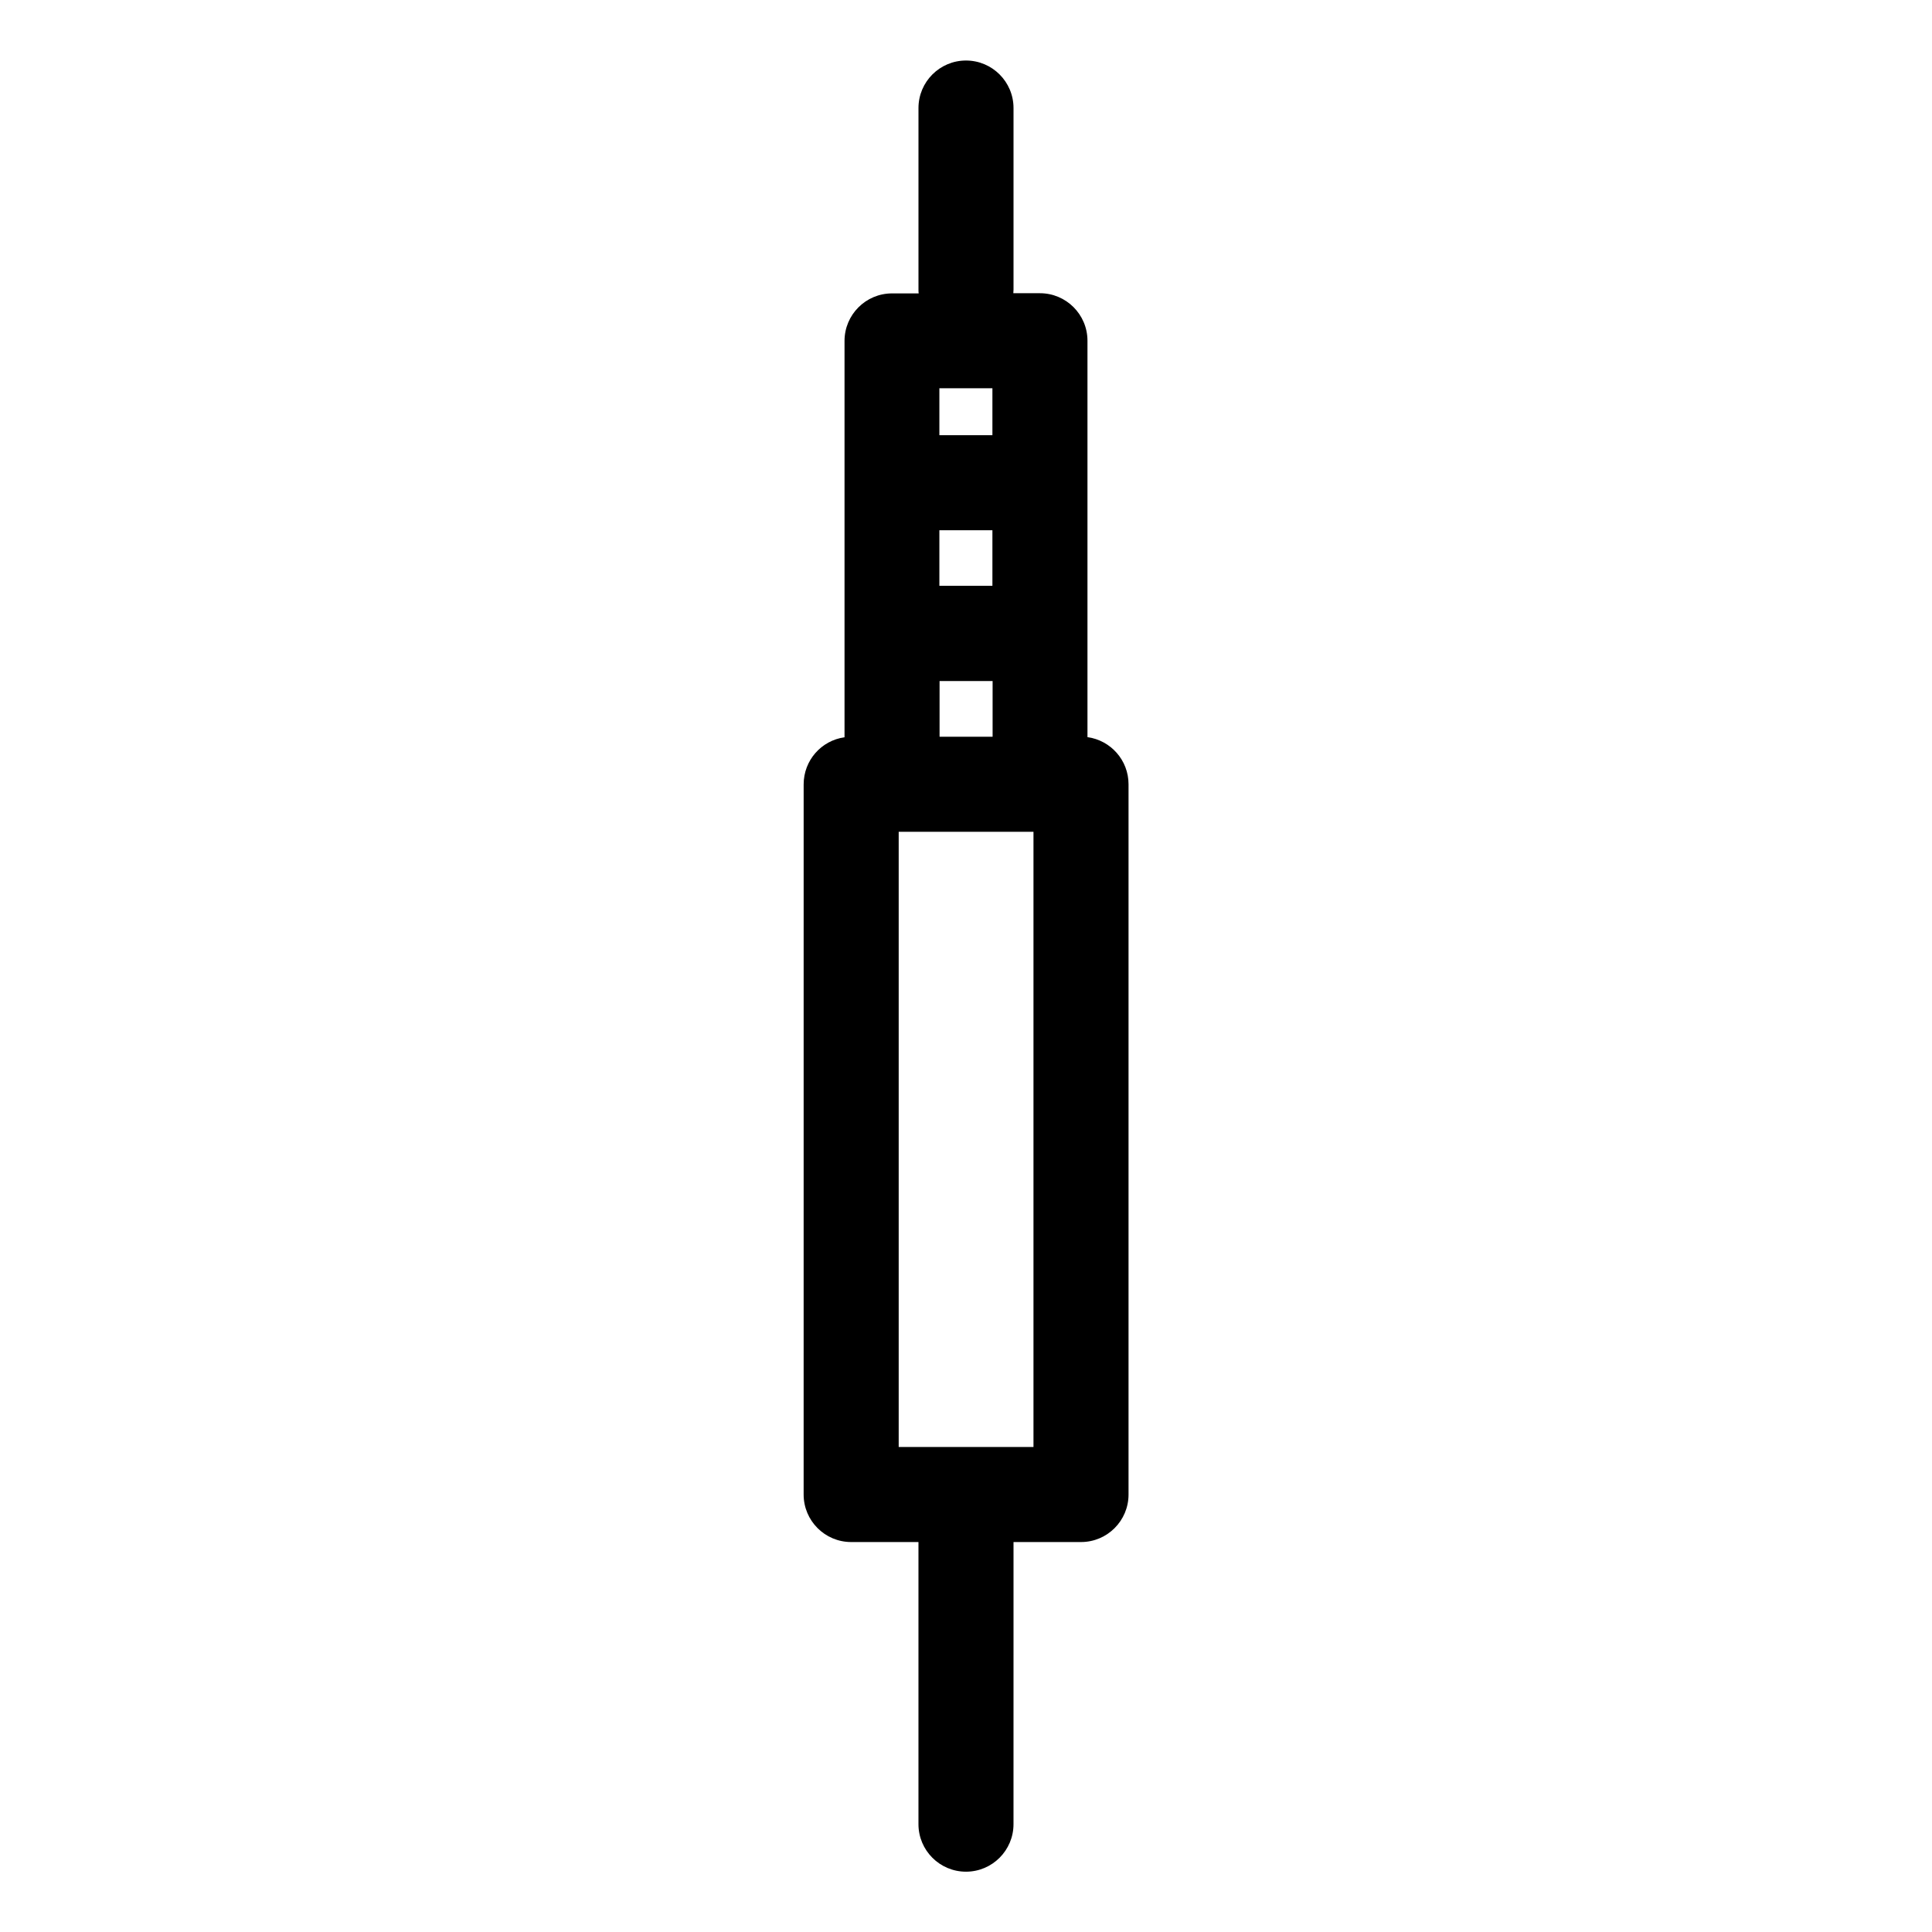
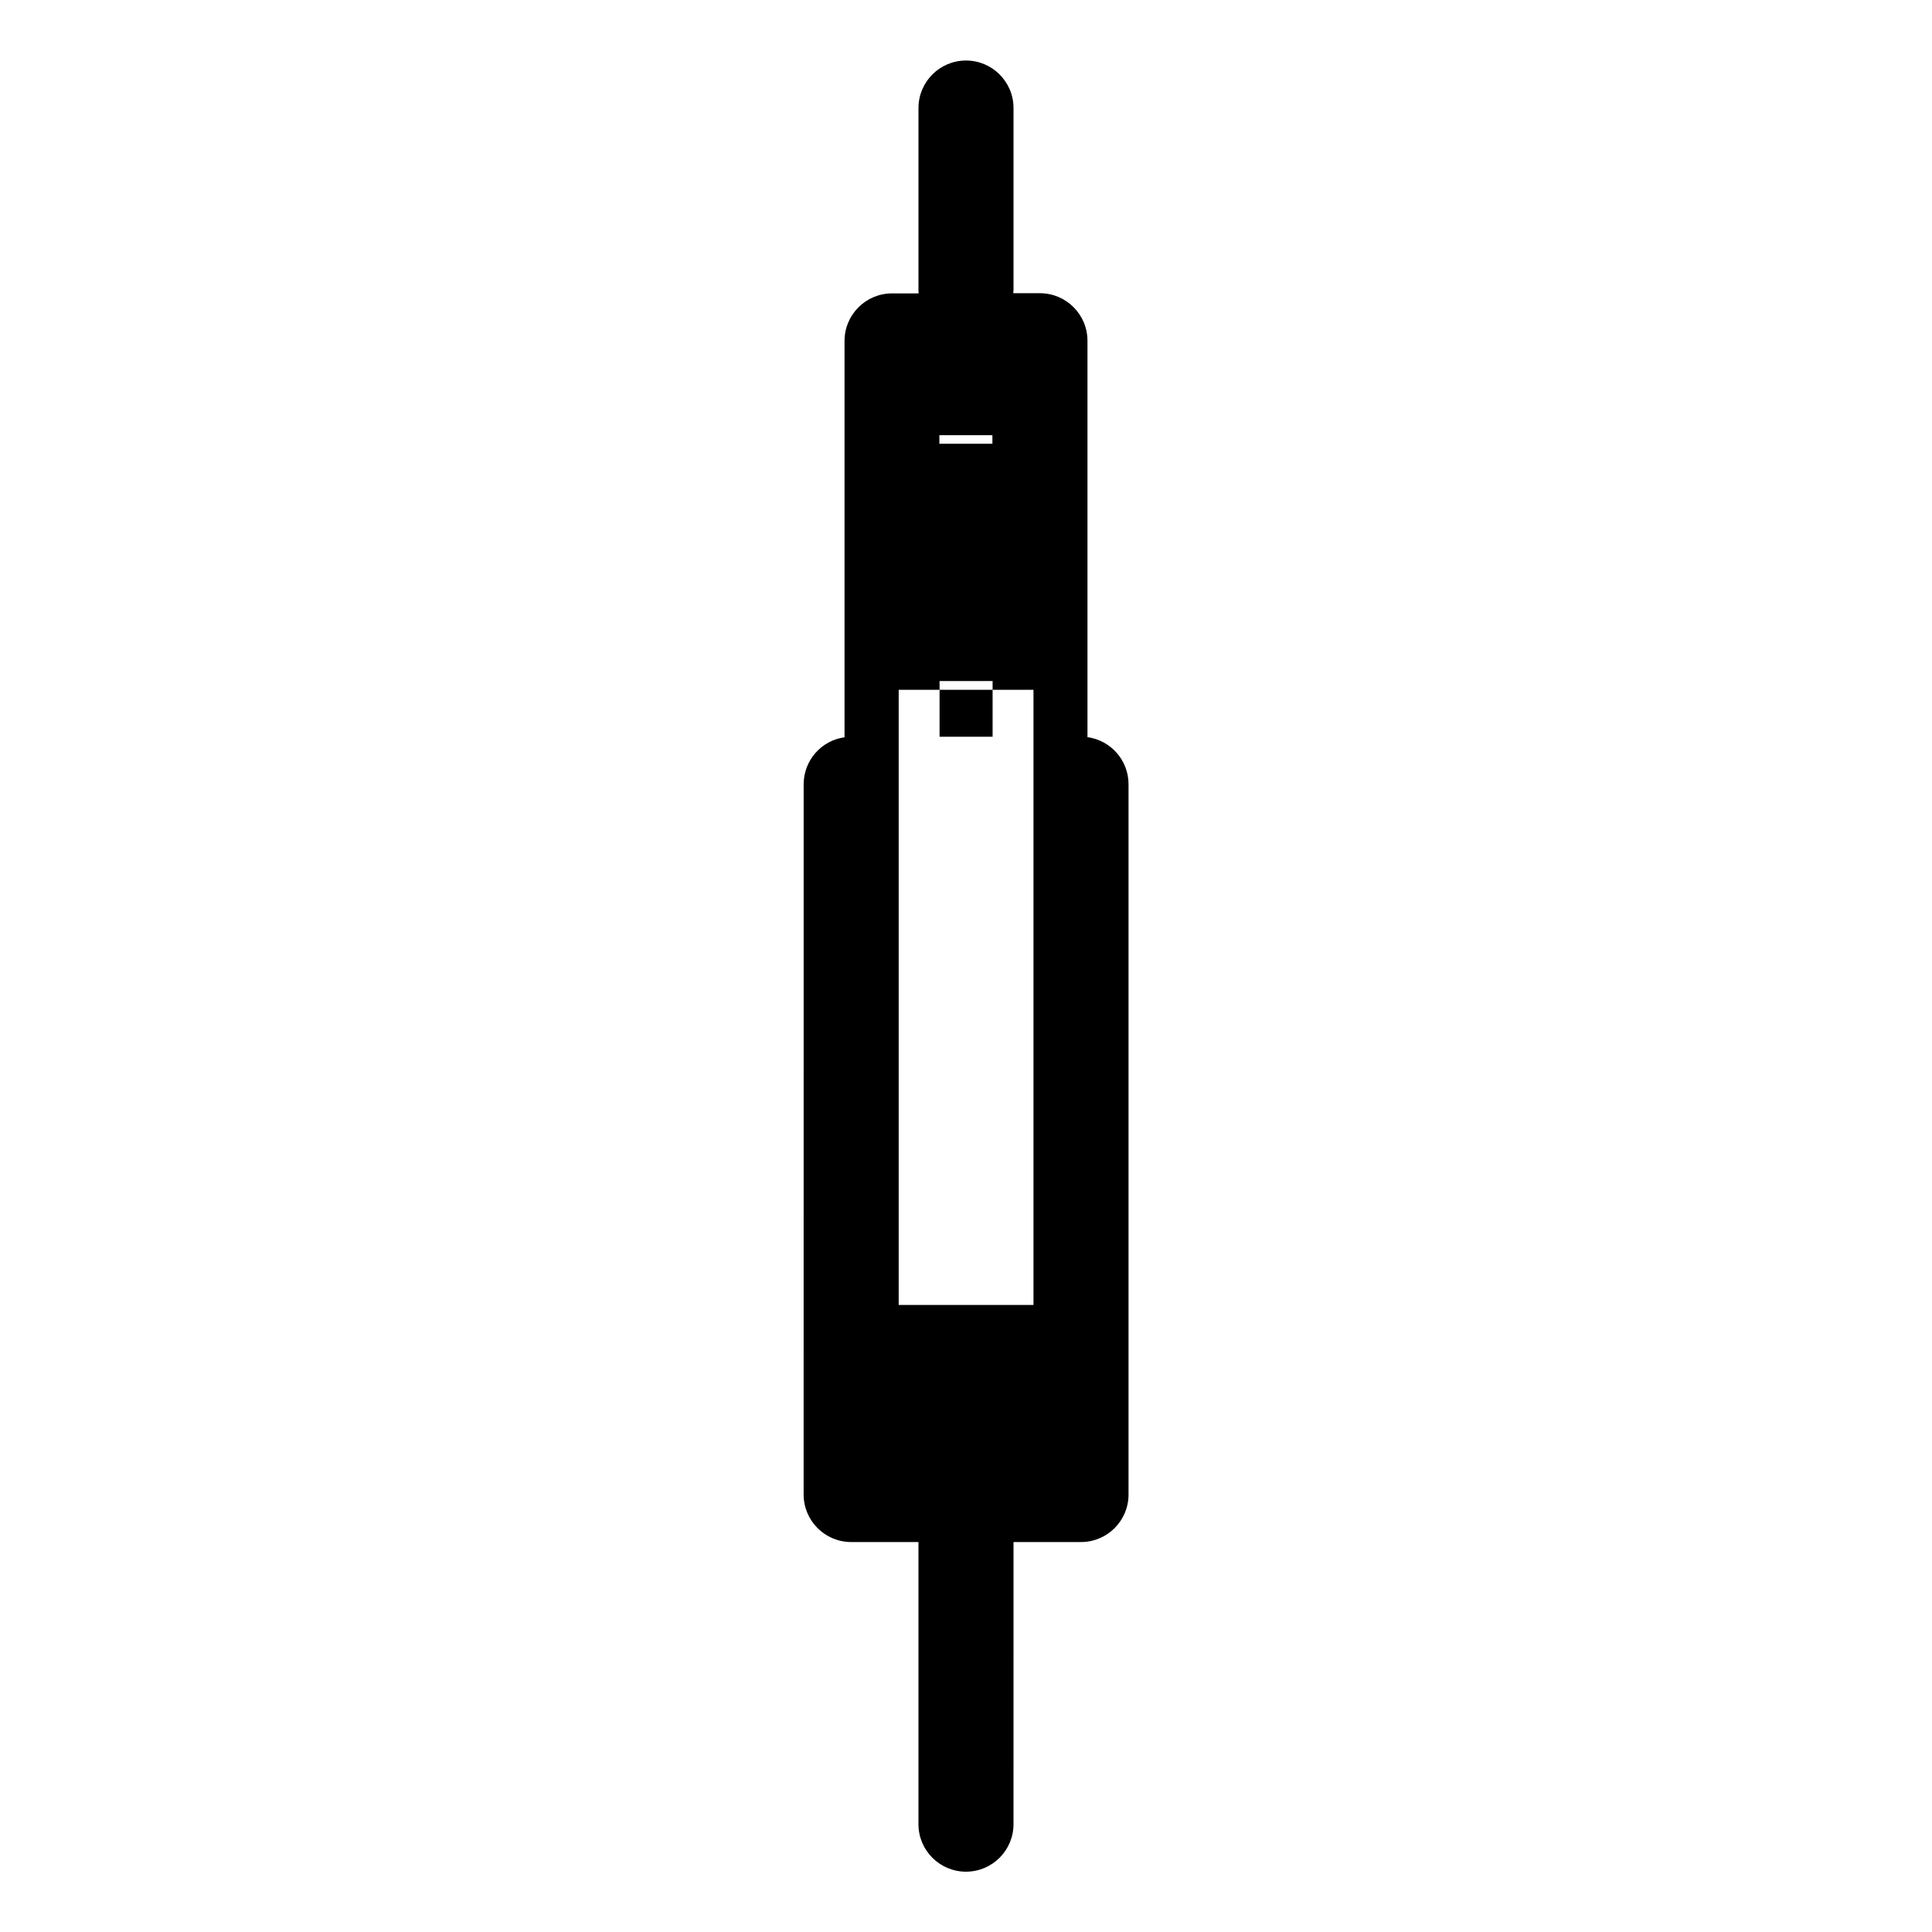
<svg xmlns="http://www.w3.org/2000/svg" fill="#000000" width="800px" height="800px" version="1.1" viewBox="144 144 512 512">
-   <path d="m432.19 339.34v-105.04c0-6.953-5.644-12.594-12.594-12.594h-7.055c0-0.301 0.051-0.605 0.051-0.957v-48.117c0-6.953-5.644-12.594-12.594-12.594-6.953 0-12.594 5.644-12.594 12.594v48.164c0 0.301 0 0.605 0.051 0.957h-7.055c-6.953 0-12.594 5.644-12.594 12.594v105.04c-6.144 0.855-10.832 6.098-10.832 12.496l-0.004 188.18c0 6.953 5.644 12.594 12.594 12.594h17.836v74.766c0 6.953 5.644 12.594 12.594 12.594 6.953 0 12.594-5.644 12.594-12.594l0.004-74.766h17.887c6.953 0 12.594-5.644 12.594-12.594v-188.22c0-6.398-4.734-11.641-10.883-12.496zm-39.195-0.102v-14.762h14.055v14.762zm14.004-92.348v12.445h-14.055v-12.445zm0 37.633v14.711h-14.055v-14.711zm10.883 242.94h-35.719v-163.03h35.719z" />
+   <path d="m432.19 339.34v-105.04c0-6.953-5.644-12.594-12.594-12.594h-7.055c0-0.301 0.051-0.605 0.051-0.957v-48.117c0-6.953-5.644-12.594-12.594-12.594-6.953 0-12.594 5.644-12.594 12.594v48.164c0 0.301 0 0.605 0.051 0.957h-7.055c-6.953 0-12.594 5.644-12.594 12.594v105.04c-6.144 0.855-10.832 6.098-10.832 12.496l-0.004 188.18c0 6.953 5.644 12.594 12.594 12.594h17.836v74.766c0 6.953 5.644 12.594 12.594 12.594 6.953 0 12.594-5.644 12.594-12.594l0.004-74.766h17.887c6.953 0 12.594-5.644 12.594-12.594v-188.22c0-6.398-4.734-11.641-10.883-12.496zm-39.195-0.102v-14.762h14.055v14.762zm14.004-92.348v12.445h-14.055v-12.445zv14.711h-14.055v-14.711zm10.883 242.94h-35.719v-163.03h35.719z" />
</svg>